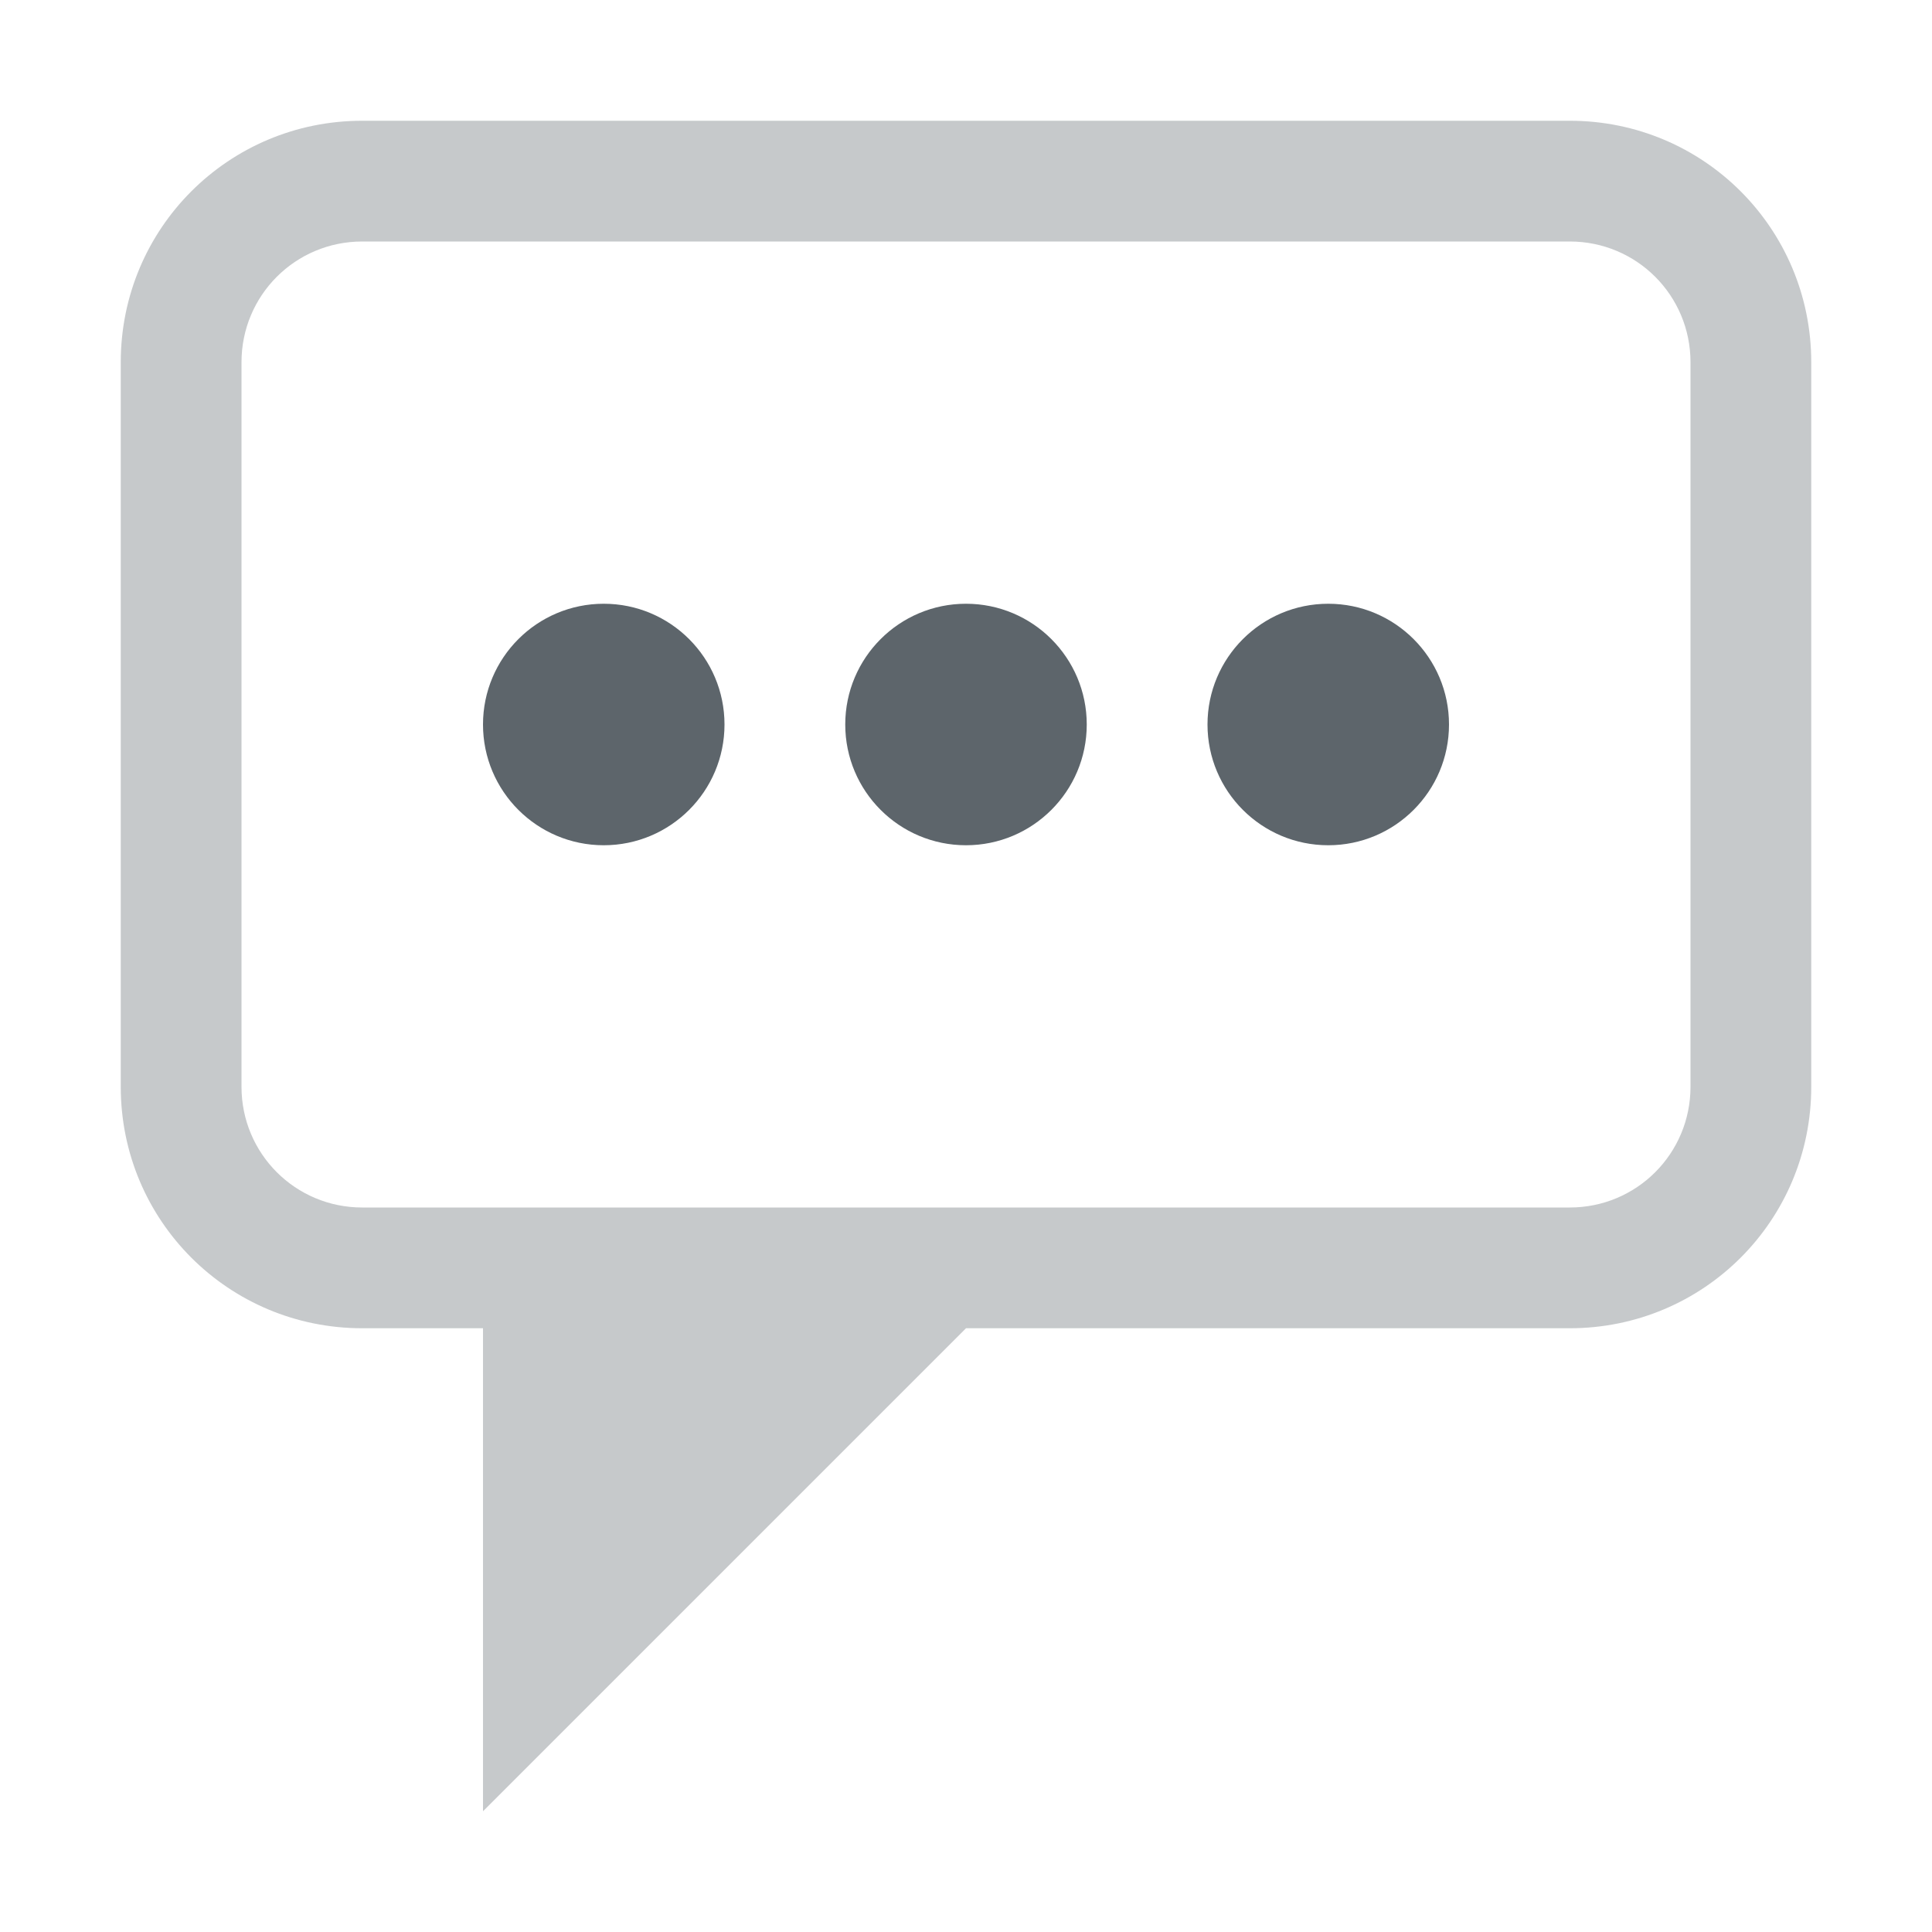
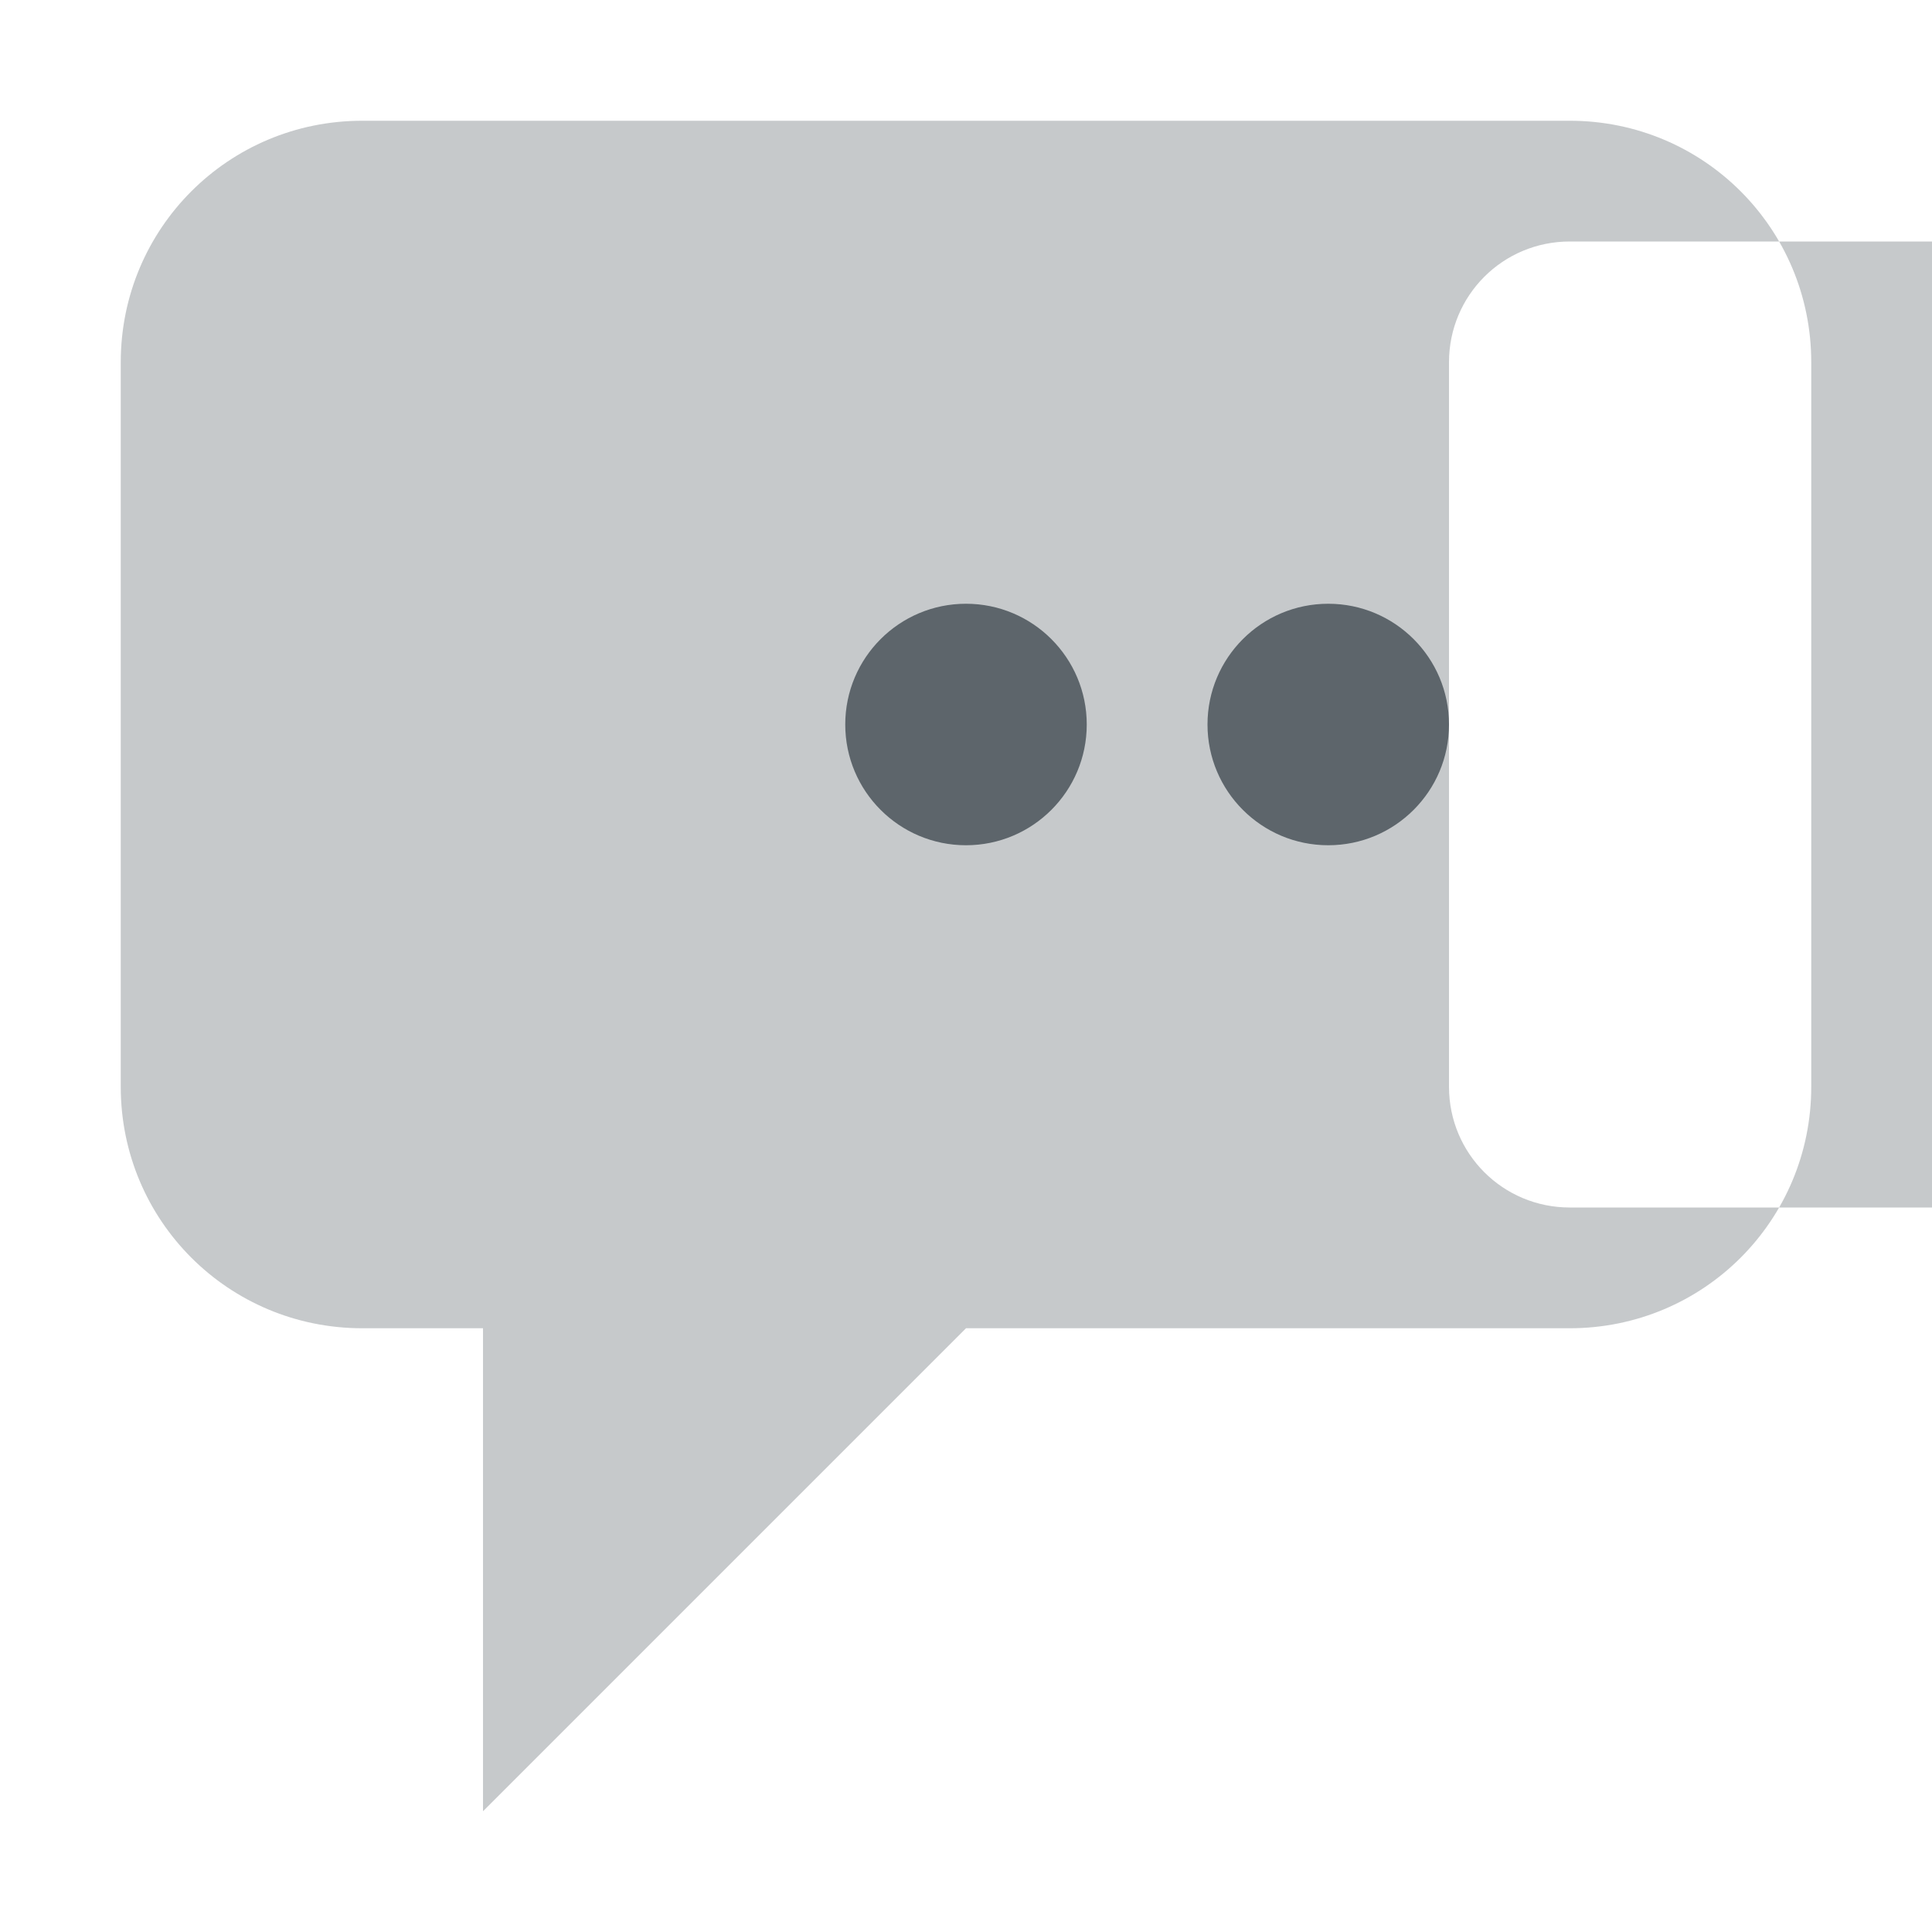
<svg xmlns="http://www.w3.org/2000/svg" width="16" height="16" enable-background="new" version="1.1">
  <g fill="#5d656b" stroke-linecap="square" stroke-width="2">
-     <path d="m3 1c-1.108 0-2 0.892-2 2v6c0 1.108 0.892 2 2 2h1v4l4-4h5c1.108 0 2-0.892 2-2v-6c0-1.108-0.892-2-2-2zm0 1h10c0.554 0 1 0.446 1 1v6c0 0.554-0.446 1-1 1h-10c-0.554 0-1-0.446-1-1v-6c0-0.554 0.446-1 1-1z" opacity=".35" />
-     <circle cx="5" cy="6" r="1" />
+     <path d="m3 1c-1.108 0-2 0.892-2 2v6c0 1.108 0.892 2 2 2h1v4l4-4h5c1.108 0 2-0.892 2-2v-6c0-1.108-0.892-2-2-2m0 1h10c0.554 0 1 0.446 1 1v6c0 0.554-0.446 1-1 1h-10c-0.554 0-1-0.446-1-1v-6c0-0.554 0.446-1 1-1z" opacity=".35" />
    <circle cx="8" cy="6" r="1" />
    <circle cx="11" cy="6" r="1" />
  </g>
</svg>